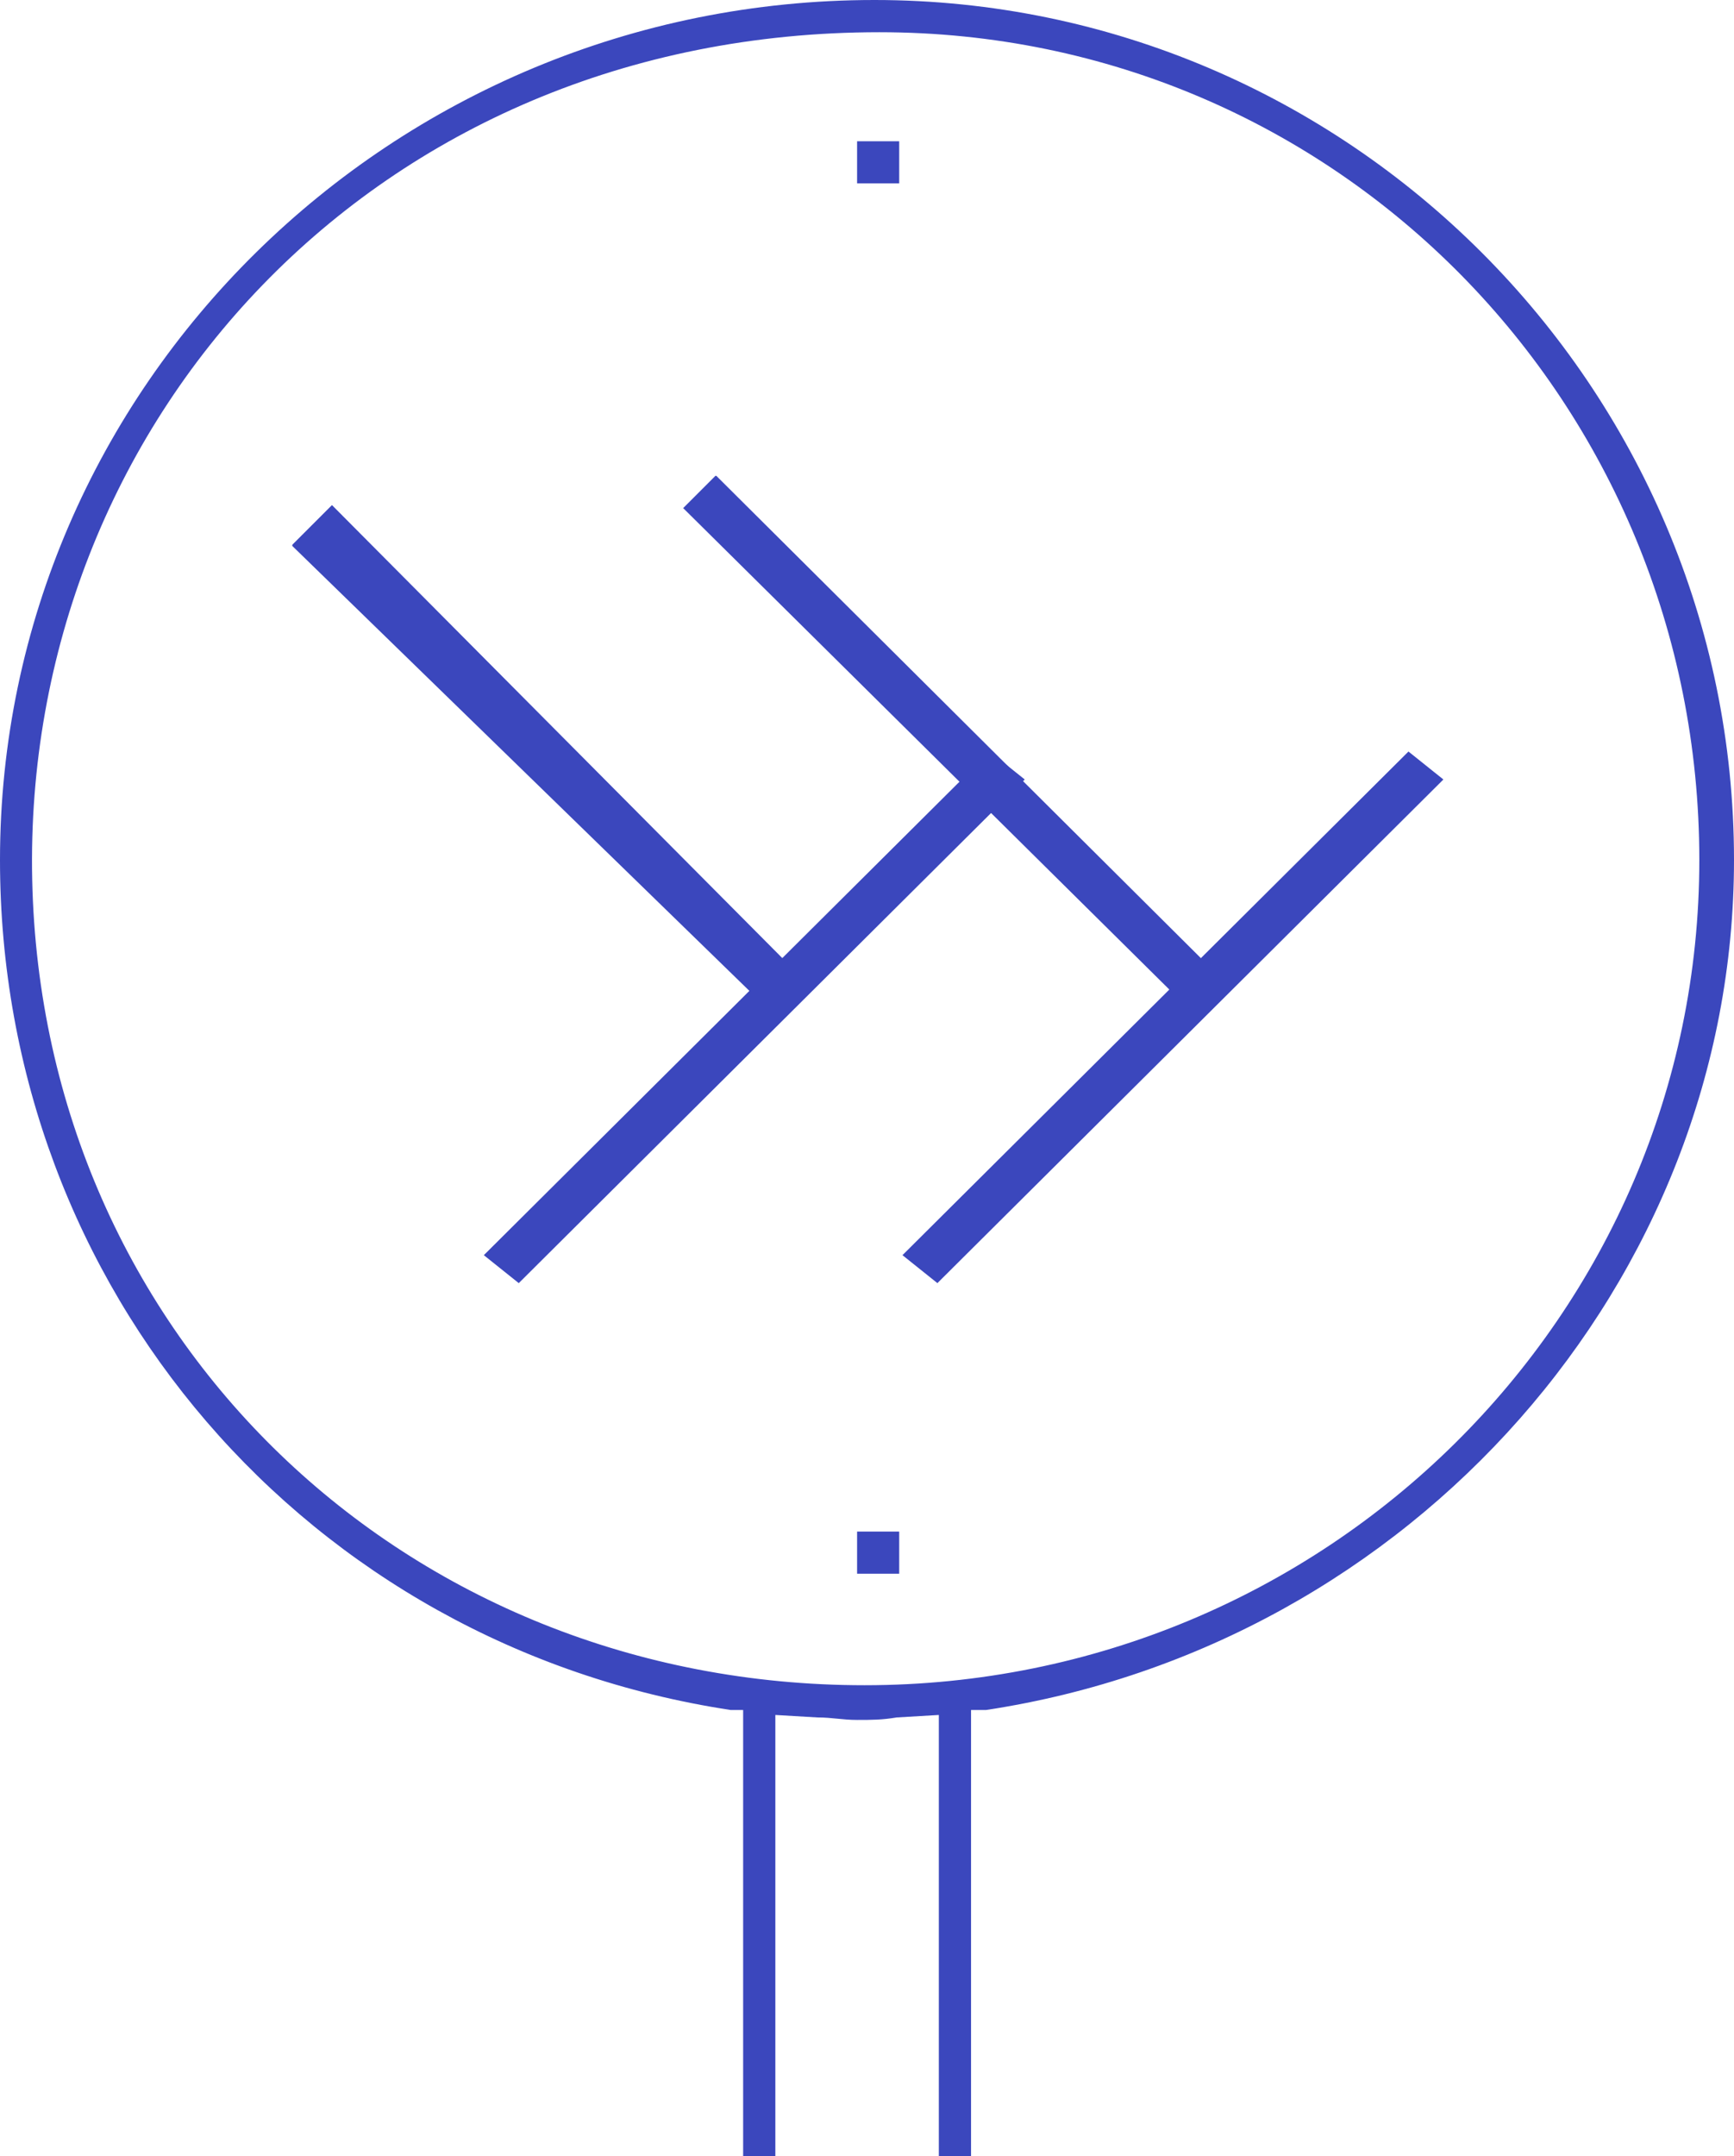
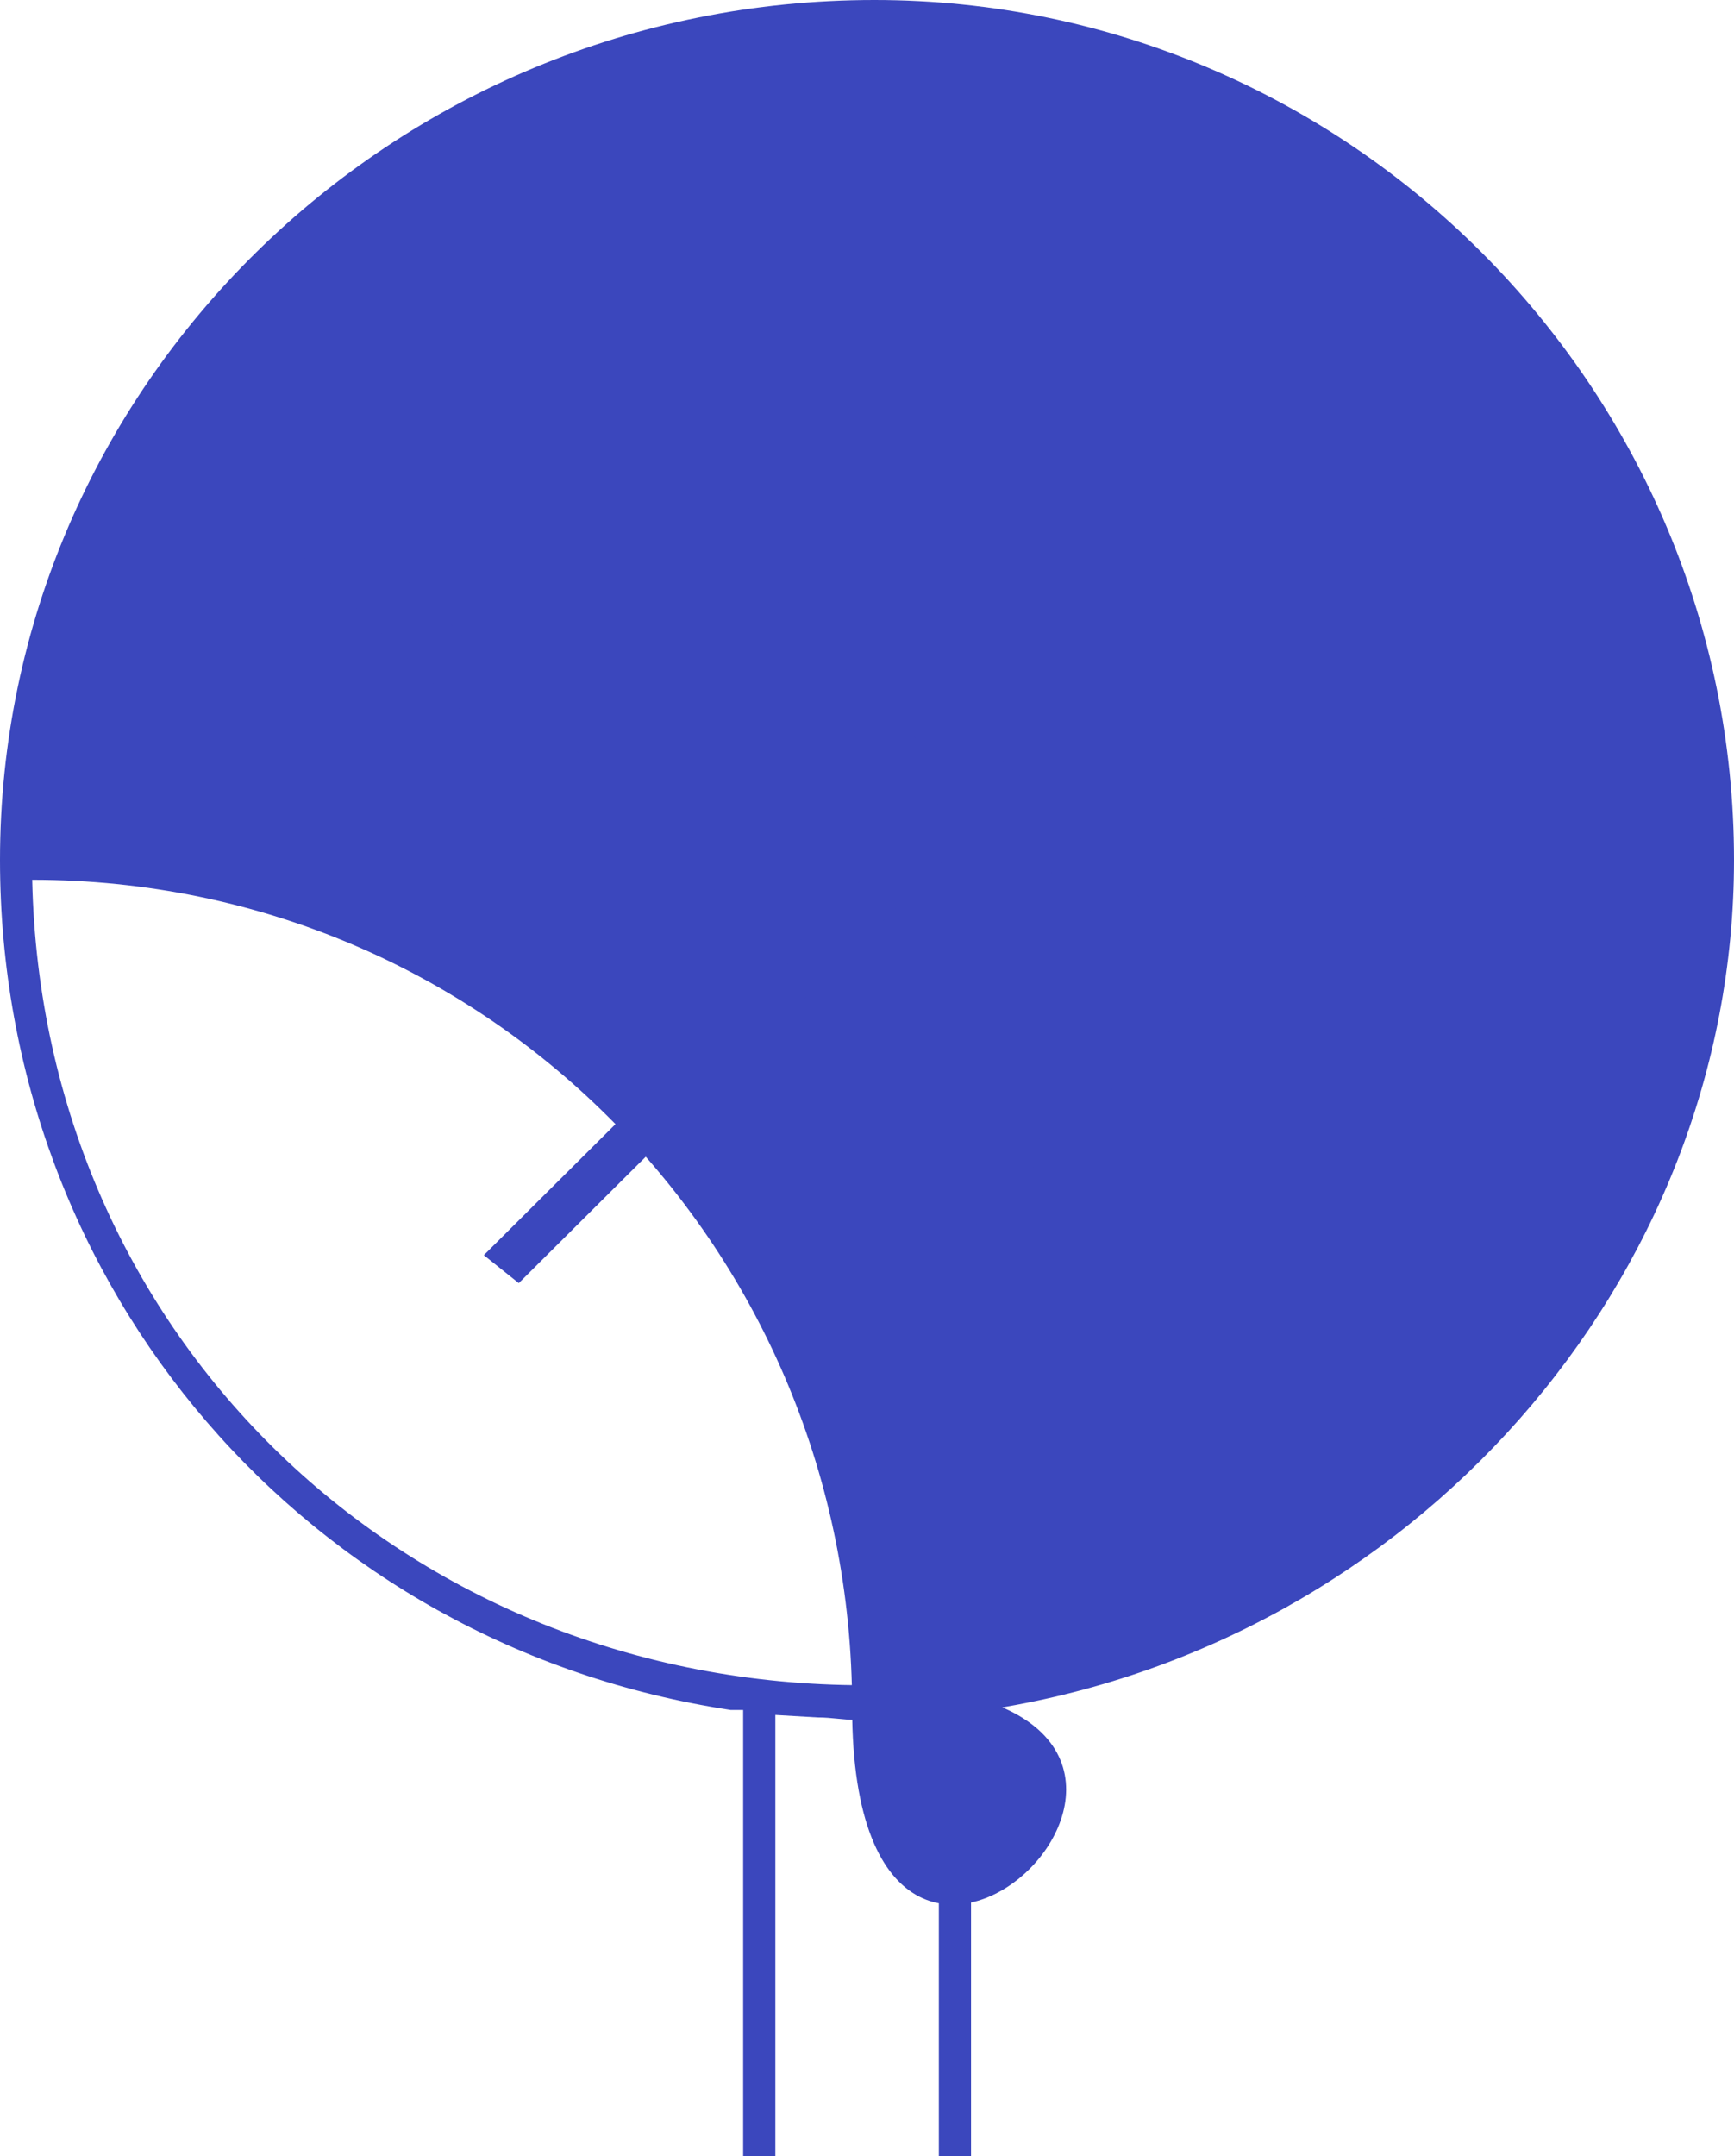
<svg xmlns="http://www.w3.org/2000/svg" xmlns:xlink="http://www.w3.org/1999/xlink" version="1.1" id="Layer_1" x="0px" y="0px" viewBox="0 0 70 87" style="enable-background:new 0 0 70 87;" xml:space="preserve">
  <style type="text/css">
	.st0{fill:#3B47BD;}
	.st1{clip-path:url(#SVGID_2_);fill:none;stroke:#3B47BD;stroke-width:1.158;stroke-miterlimit:10;}
	.st2{clip-path:url(#SVGID_4_);fill:none;stroke:#3B47BD;stroke-width:1.158;stroke-miterlimit:10;}
	.st3{clip-path:url(#SVGID_6_);fill:none;stroke:#3B47BD;stroke-width:1.158;stroke-miterlimit:10;}
	.st4{clip-path:url(#SVGID_8_);fill:none;stroke:#3B47BD;stroke-width:1.158;stroke-miterlimit:10;}
</style>
  <g>
    <rect x="34.6" y="5.7" class="st0" width="1.7" height="1.7" />
    <rect x="34.6" y="61.8" class="st0" width="1.7" height="1.7" />
-     <path class="st0" d="M34.9,68C16.4,68,1.7,54,1.3,35.5C0.9,17.1,15.1,1.3,35.5,1.3c18.5,0,33.1,15,33.1,33.4S53.5,68,34.9,68    M39.8,69C57,66.4,70,51.7,70,34.7C70,15.6,54.4,0,35.3,0C15.8,0,0,15.6,0,34.7C0,52,12.4,66.4,29.5,69H30v18h1.3V69.9v-0.7   l1.7,0.1c0.6,0,1,0.1,1.6,0.1s1,0,1.6-0.1l1.7-0.1V87h1.3V69.6V69H39.8z" />
+     <path class="st0" d="M34.9,68C16.4,68,1.7,54,1.3,35.5c18.5,0,33.1,15,33.1,33.4S53.5,68,34.9,68    M39.8,69C57,66.4,70,51.7,70,34.7C70,15.6,54.4,0,35.3,0C15.8,0,0,15.6,0,34.7C0,52,12.4,66.4,29.5,69H30v18h1.3V69.9v-0.7   l1.7,0.1c0.6,0,1,0.1,1.6,0.1s1,0,1.6-0.1l1.7-0.1V87h1.3V69.6V69H39.8z" />
    <g>
      <polygon class="st0" points="37.3,50.6 37.8,51 57.4,31.5 56.9,31.1   " />
      <g>
        <defs>
          <rect id="SVGID_1_" x="11.8" y="19.2" width="46.5" height="32.7" />
        </defs>
        <clipPath id="SVGID_2_">
          <use xlink:href="#SVGID_1_" style="overflow:visible;" />
        </clipPath>
-         <polygon class="st1" points="56.9,31.1 37.3,50.6 37.8,51 57.4,31.5    " />
      </g>
      <polygon class="st0" points="20.4,50.6 20.9,51 40.5,31.5 40,31.1   " />
      <g>
        <defs>
          <rect id="SVGID_3_" x="11.8" y="19.2" width="46.5" height="32.7" />
        </defs>
        <clipPath id="SVGID_4_">
          <use xlink:href="#SVGID_3_" style="overflow:visible;" />
        </clipPath>
        <polygon class="st2" points="40,31.1 20.4,50.6 20.9,51 40.5,31.5    " />
      </g>
-       <polygon class="st0" points="28.4,20.5 48.1,40 48.5,39.5 28.9,20   " />
      <g>
        <defs>
          <rect id="SVGID_5_" x="11.8" y="19.2" width="46.5" height="32.7" />
        </defs>
        <clipPath id="SVGID_6_">
          <use xlink:href="#SVGID_5_" style="overflow:visible;" />
        </clipPath>
        <polygon class="st3" points="48.1,40 28.4,20.5 28.9,20 48.5,39.5    " />
      </g>
-       <polygon class="st0" points="12.6,22 31.1,40 31.6,39.5 13.4,21.2   " />
      <g>
        <defs>
          <rect id="SVGID_7_" x="11.8" y="19.2" width="46.5" height="32.7" />
        </defs>
        <clipPath id="SVGID_8_">
          <use xlink:href="#SVGID_7_" style="overflow:visible;" />
        </clipPath>
        <polygon class="st4" points="12.6,22 31.1,40 31.6,39.5 13.4,21.2    " />
      </g>
    </g>
  </g>
</svg>